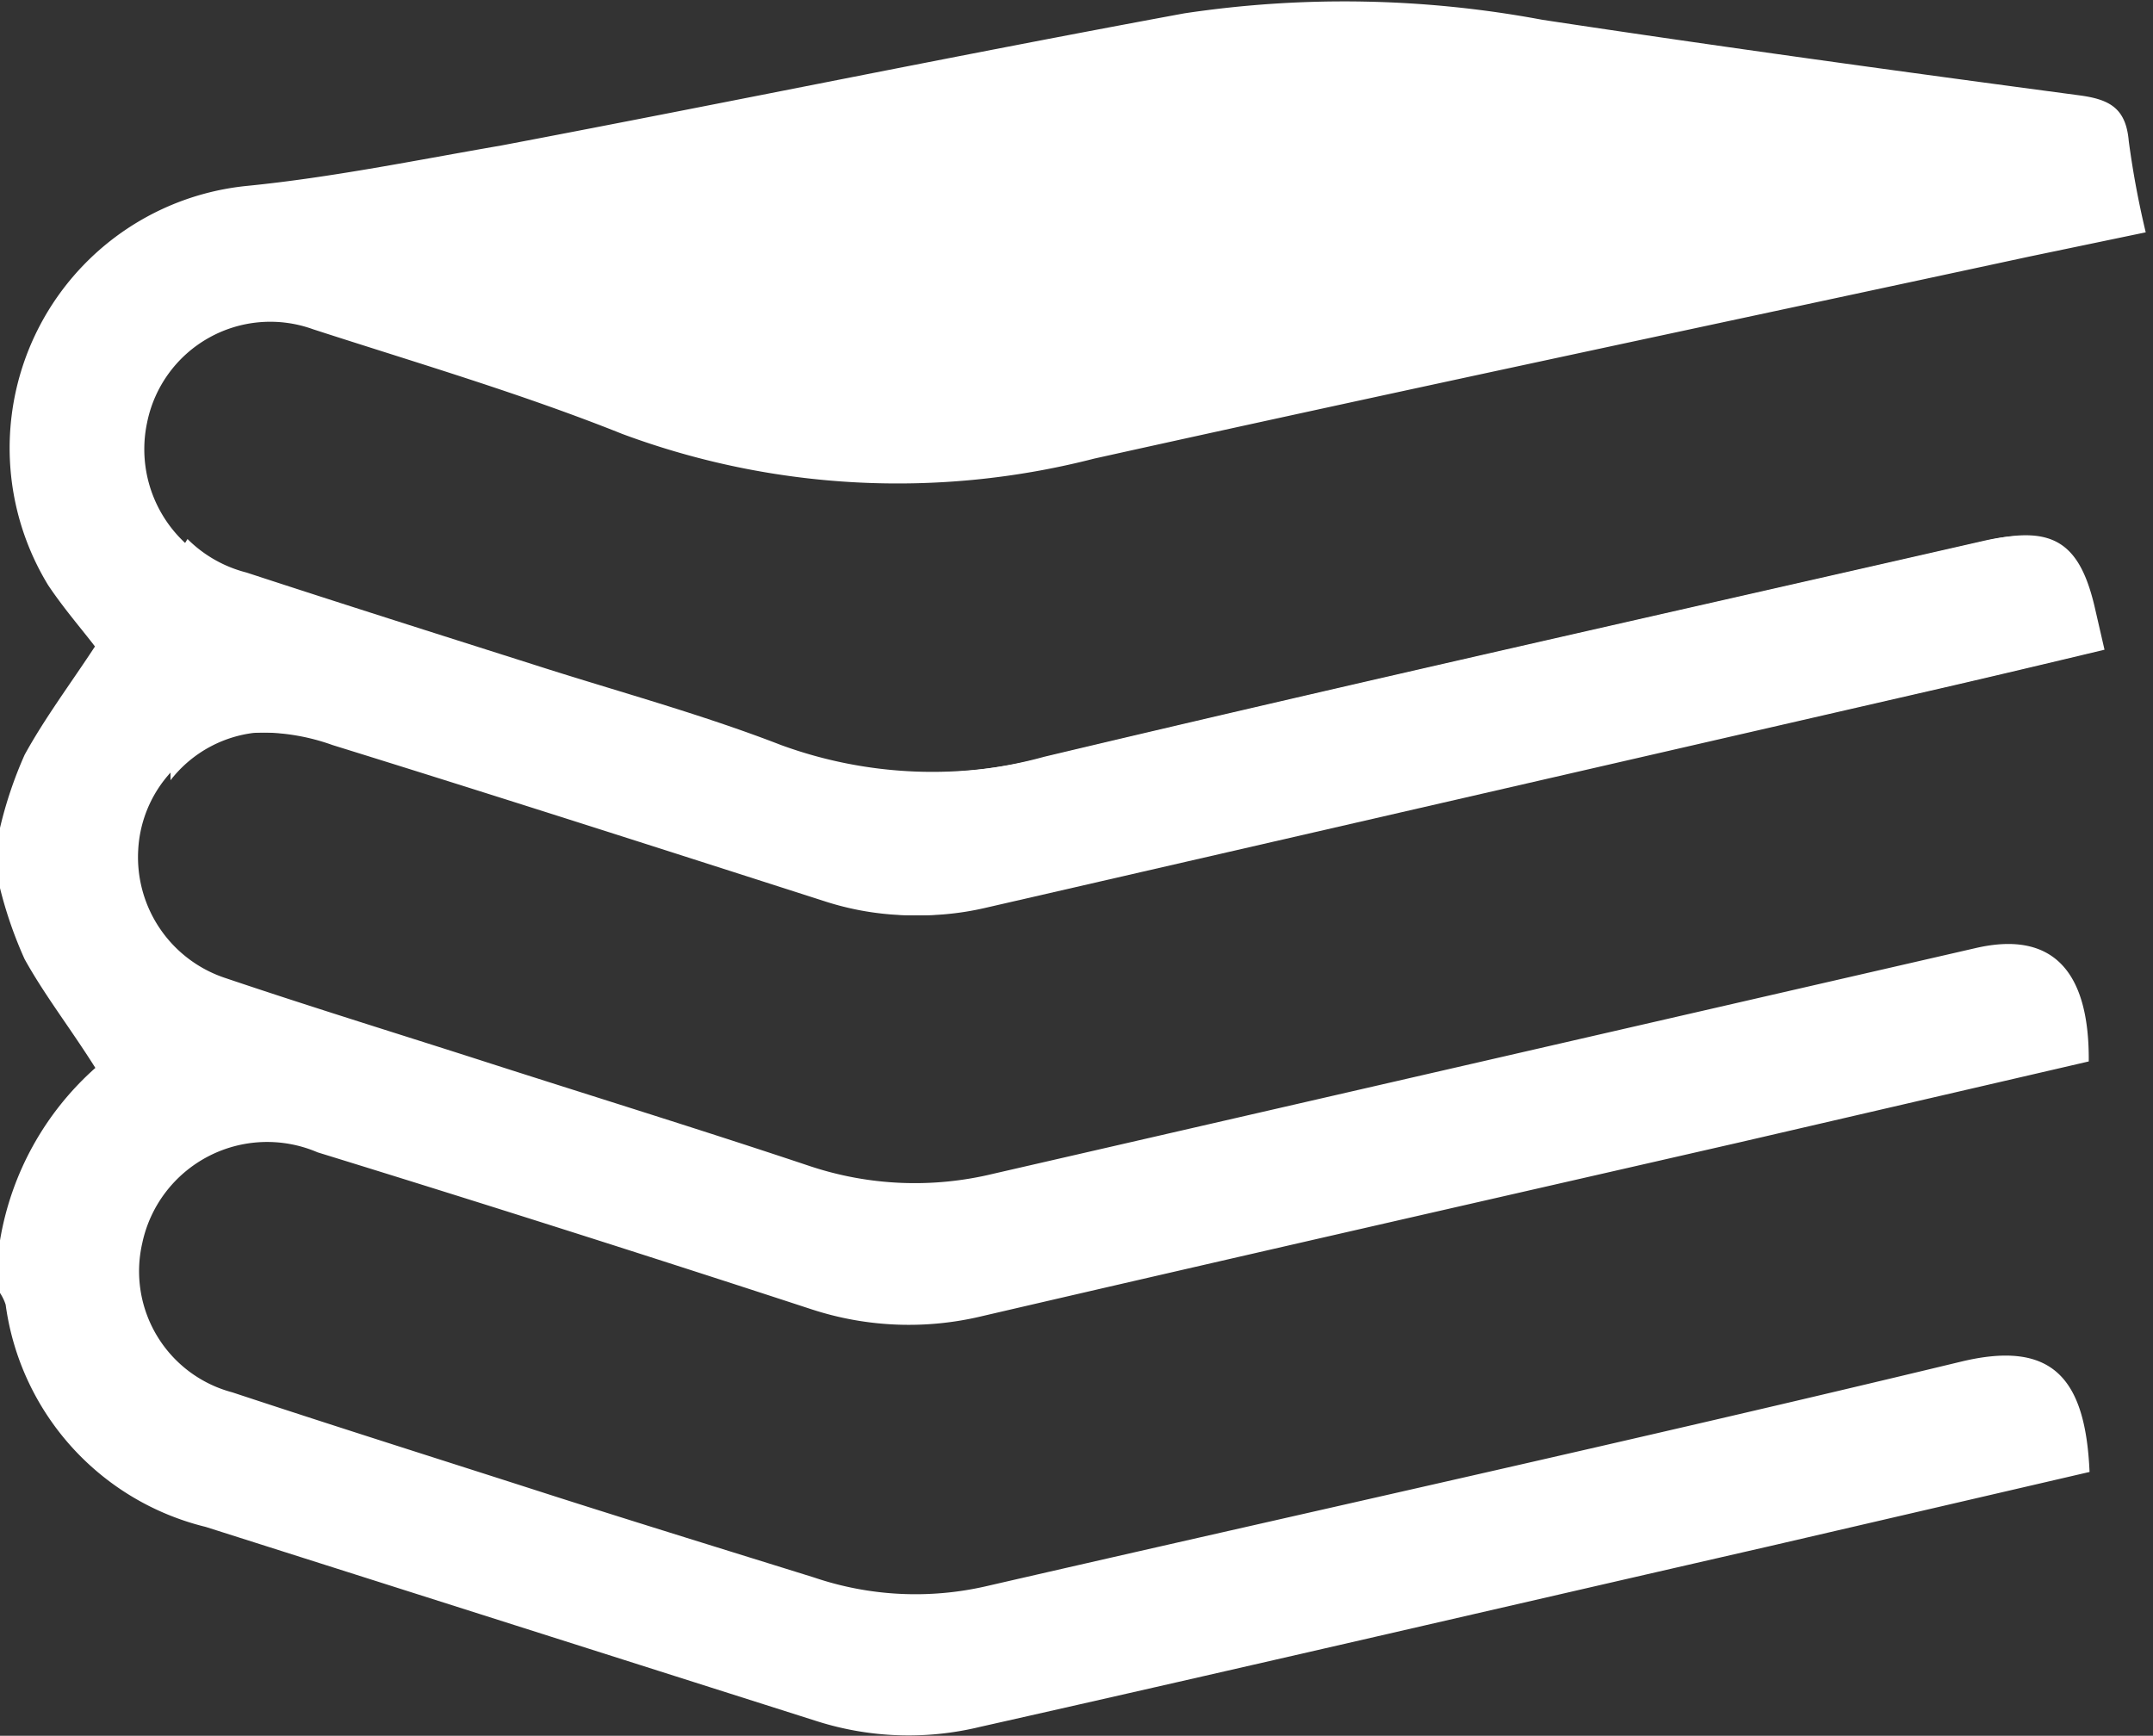
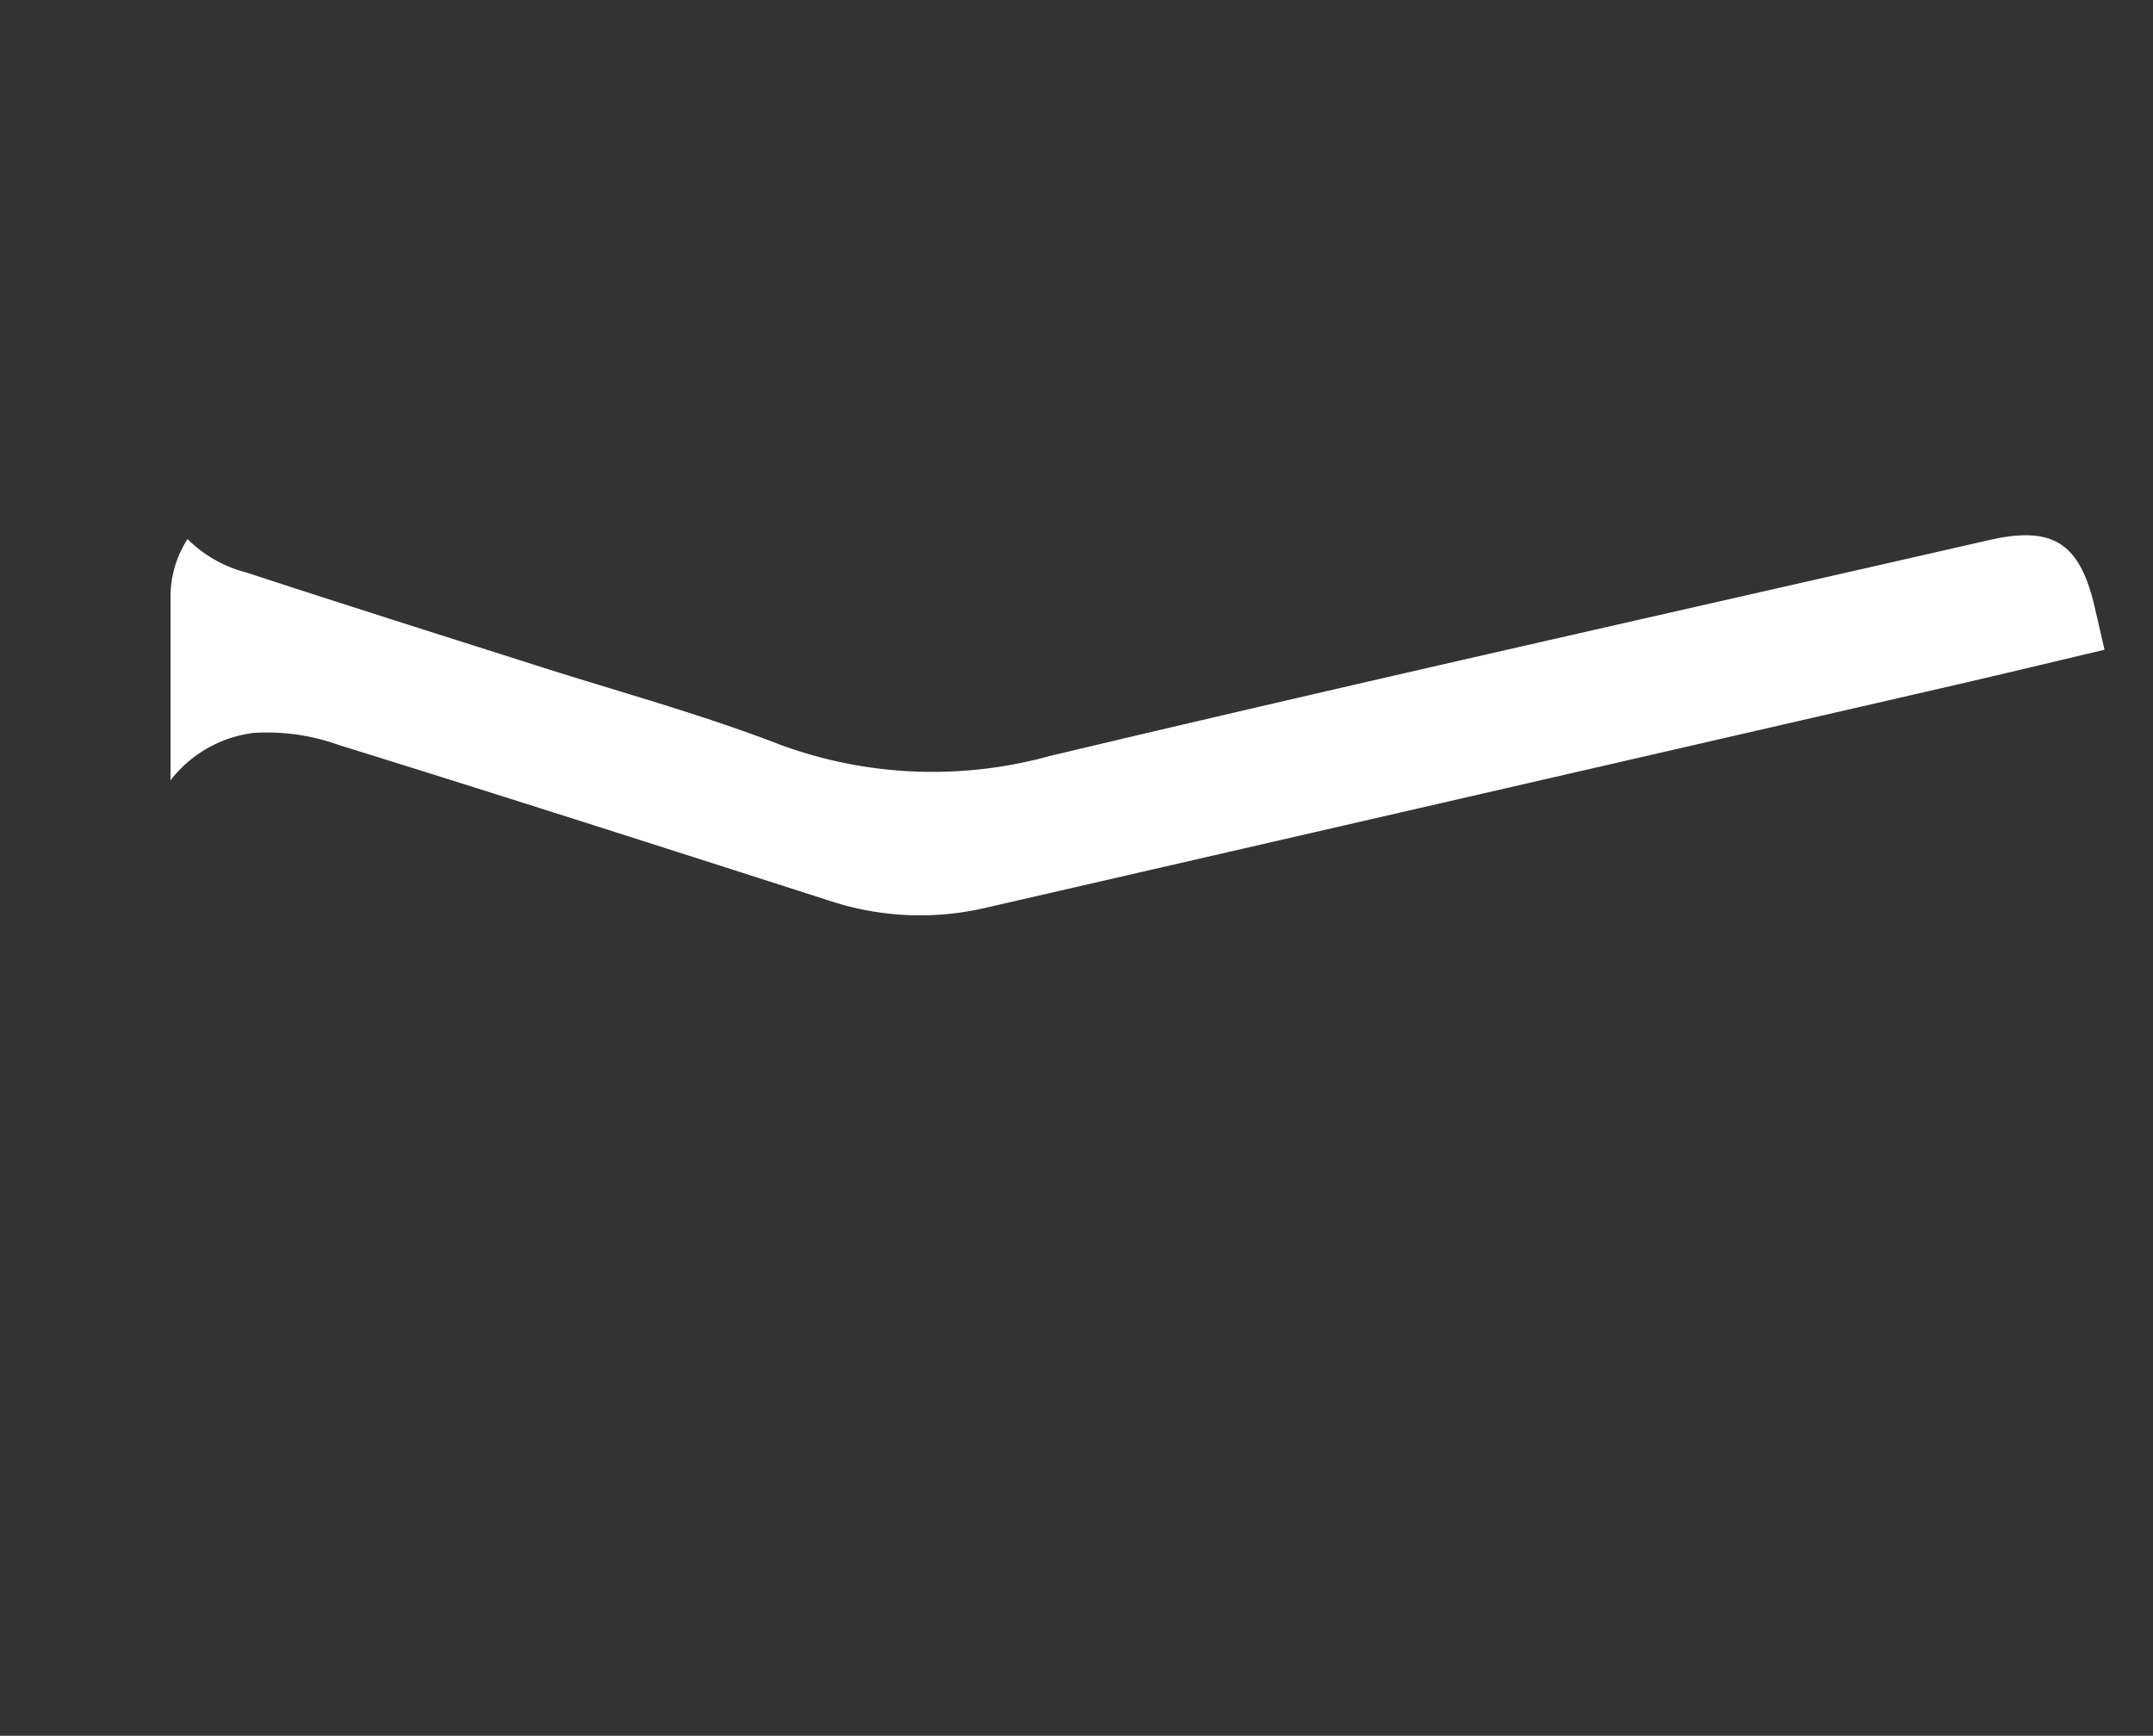
<svg xmlns="http://www.w3.org/2000/svg" id="legatoria" viewBox="0 0 53.28 42.96">
  <rect x="0" y="0" width="53.28" height="42.96" fill="#333333" stroke="none" />
  <defs>
    <style>.cls-1{fill:none;}.cls-2{fill:#fff;}.cls-3{clip-path:url(#clip-path);}</style>
    <clipPath id="clip-path" transform="translate(-12.78 -17.02)">
      <path class="cls-1" d="M19.54,40.83,69,40.08c1.4,0,2.62-.46,2.62-1.94V31.85a2.63,2.63,0,0,0-2.54-2.69H19.54A2.63,2.63,0,0,0,17,31.85v6.29A2.63,2.63,0,0,0,19.54,40.83Z" />
    </clipPath>
  </defs>
  <title>icona_legatoria_hoverW</title>
  <g id="_990bS1.tif" data-name="990bS1.tif">
-     <path class="cls-2" d="M12.78,37.51a10.15,10.15,0,0,1,.61-1.81c.5-.91,1.13-1.75,1.74-2.68-.32-.42-.78-.95-1.16-1.52a6.52,6.52,0,0,1,4.93-9.88c2.11-.21,4.2-.64,6.29-1,5.64-1.07,11.26-2.23,16.9-3.27a26.65,26.65,0,0,1,8.86.16c4.42.67,8.86,1.28,13.29,1.87.75.1,1.15.32,1.22,1.13a22.25,22.25,0,0,0,.42,2.26L63,23.37c-7.71,1.66-15.43,3.29-23.14,5a19.55,19.55,0,0,1-11.68-.61c-2.5-1-5.09-1.76-7.65-2.59a3.11,3.11,0,0,0-4.11,2.31,3.17,3.17,0,0,0,2.32,3.73c2.35.77,4.72,1.52,7.08,2.27,2.05.66,4.14,1.22,6.15,2a10.91,10.91,0,0,0,6.65.27c7.73-1.84,15.48-3.57,23.23-5.34,1.61-.37,2.27.07,2.64,1.71l.23,1c-1.34.32-2.64.63-3.94.93L37,39.49a7.13,7.13,0,0,1-3.83-.17c-4.05-1.3-8.1-2.6-12.16-3.86a5.24,5.24,0,0,0-2.12-.3,3.08,3.08,0,0,0-2.69,2.9,3.15,3.15,0,0,0,2.17,3.17c2.19.74,4.41,1.42,6.61,2.13,2.62.84,5.24,1.65,7.84,2.52a8.22,8.22,0,0,0,4.54.19l24.33-5.59c1.85-.42,2.8.53,2.78,2.81l-8.63,2c-6.25,1.43-12.5,2.85-18.74,4.3a7.74,7.74,0,0,1-4.22-.16q-6.11-2-12.24-3.89a3.16,3.16,0,0,0-4.34,2.25,3.1,3.1,0,0,0,2.23,3.69c2.66.88,5.33,1.72,8,2.58,2.13.68,4.27,1.34,6.39,2a7.81,7.81,0,0,0,4.3.21c8-1.84,16.08-3.62,24.09-5.55,2.28-.55,3.08.43,3.18,2.73l-7.93,1.84c-6.51,1.49-13,3-19.53,4.47A7.49,7.49,0,0,1,33,59.62L17.87,54.81a6.57,6.57,0,0,1-4.95-5.5,1.17,1.17,0,0,0-.14-.29v-1.3a7.32,7.32,0,0,1,2.36-4.27c-.63-1-1.25-1.79-1.75-2.69A10.31,10.31,0,0,1,12.78,39Z" transform="translate(-12.78 -17.02)" />
-   </g>
+     </g>
  <g class="cls-3">
    <g id="_990bS1.tif-2" data-name="990bS1.tif">
      <path class="cls-2" d="M12.95,37.51a10.15,10.15,0,0,1,.61-1.81c.5-.91,1.13-1.75,1.74-2.68-.32-.42-.78-.95-1.16-1.52a6.52,6.52,0,0,1,4.93-9.88c2.11-.21,4.2-.64,6.29-1,5.64-1.07,11.26-2.23,16.9-3.27a26.65,26.65,0,0,1,8.86.16c4.42.67,8.86,1.28,13.29,1.87.75.1,1.15.32,1.22,1.13a22.25,22.25,0,0,0,.42,2.26l-2.88.63C55.46,25,47.74,26.66,40,28.35a19.55,19.55,0,0,1-11.68-.61c-2.5-1-5.09-1.76-7.65-2.59a3.11,3.11,0,0,0-4.11,2.31,3.17,3.17,0,0,0,2.32,3.73c2.35.77,4.72,1.52,7.08,2.27,2.05.66,4.14,1.22,6.15,2a10.91,10.91,0,0,0,6.65.27c7.73-1.84,15.48-3.57,23.23-5.34,1.61-.37,2.27.07,2.64,1.71l.23,1c-1.34.32-2.64.63-3.94.93L37.16,39.49a7.13,7.13,0,0,1-3.83-.17c-4.05-1.3-8.1-2.6-12.16-3.86a5.24,5.24,0,0,0-2.12-.3,3.08,3.08,0,0,0-2.69,2.9,3.15,3.15,0,0,0,2.17,3.17c2.19.74,4.41,1.42,6.61,2.13,2.62.84,5.24,1.65,7.84,2.52a8.22,8.22,0,0,0,4.54.19l24.33-5.59c1.85-.42,2.8.53,2.78,2.81l-8.63,2c-6.25,1.43-12.5,2.85-18.74,4.3A7.74,7.74,0,0,1,33,49.41q-6.11-2-12.24-3.89a3.16,3.16,0,0,0-4.34,2.25,3.1,3.1,0,0,0,2.23,3.69c2.66.88,5.33,1.72,8,2.58,2.13.68,4.27,1.34,6.39,2a7.81,7.81,0,0,0,4.3.21c8-1.84,16.08-3.62,24.09-5.55,2.28-.55,3.08.43,3.18,2.73l-7.93,1.84c-6.51,1.49-13,3-19.53,4.47a7.49,7.49,0,0,1-4.06-.15L18,54.81a6.57,6.57,0,0,1-4.95-5.5,1.17,1.17,0,0,0-.14-.29v-1.3a7.32,7.32,0,0,1,2.36-4.27c-.63-1-1.25-1.79-1.75-2.69A10.31,10.31,0,0,1,12.95,39Z" transform="translate(-12.78 -17.02)" />
    </g>
  </g>
</svg>